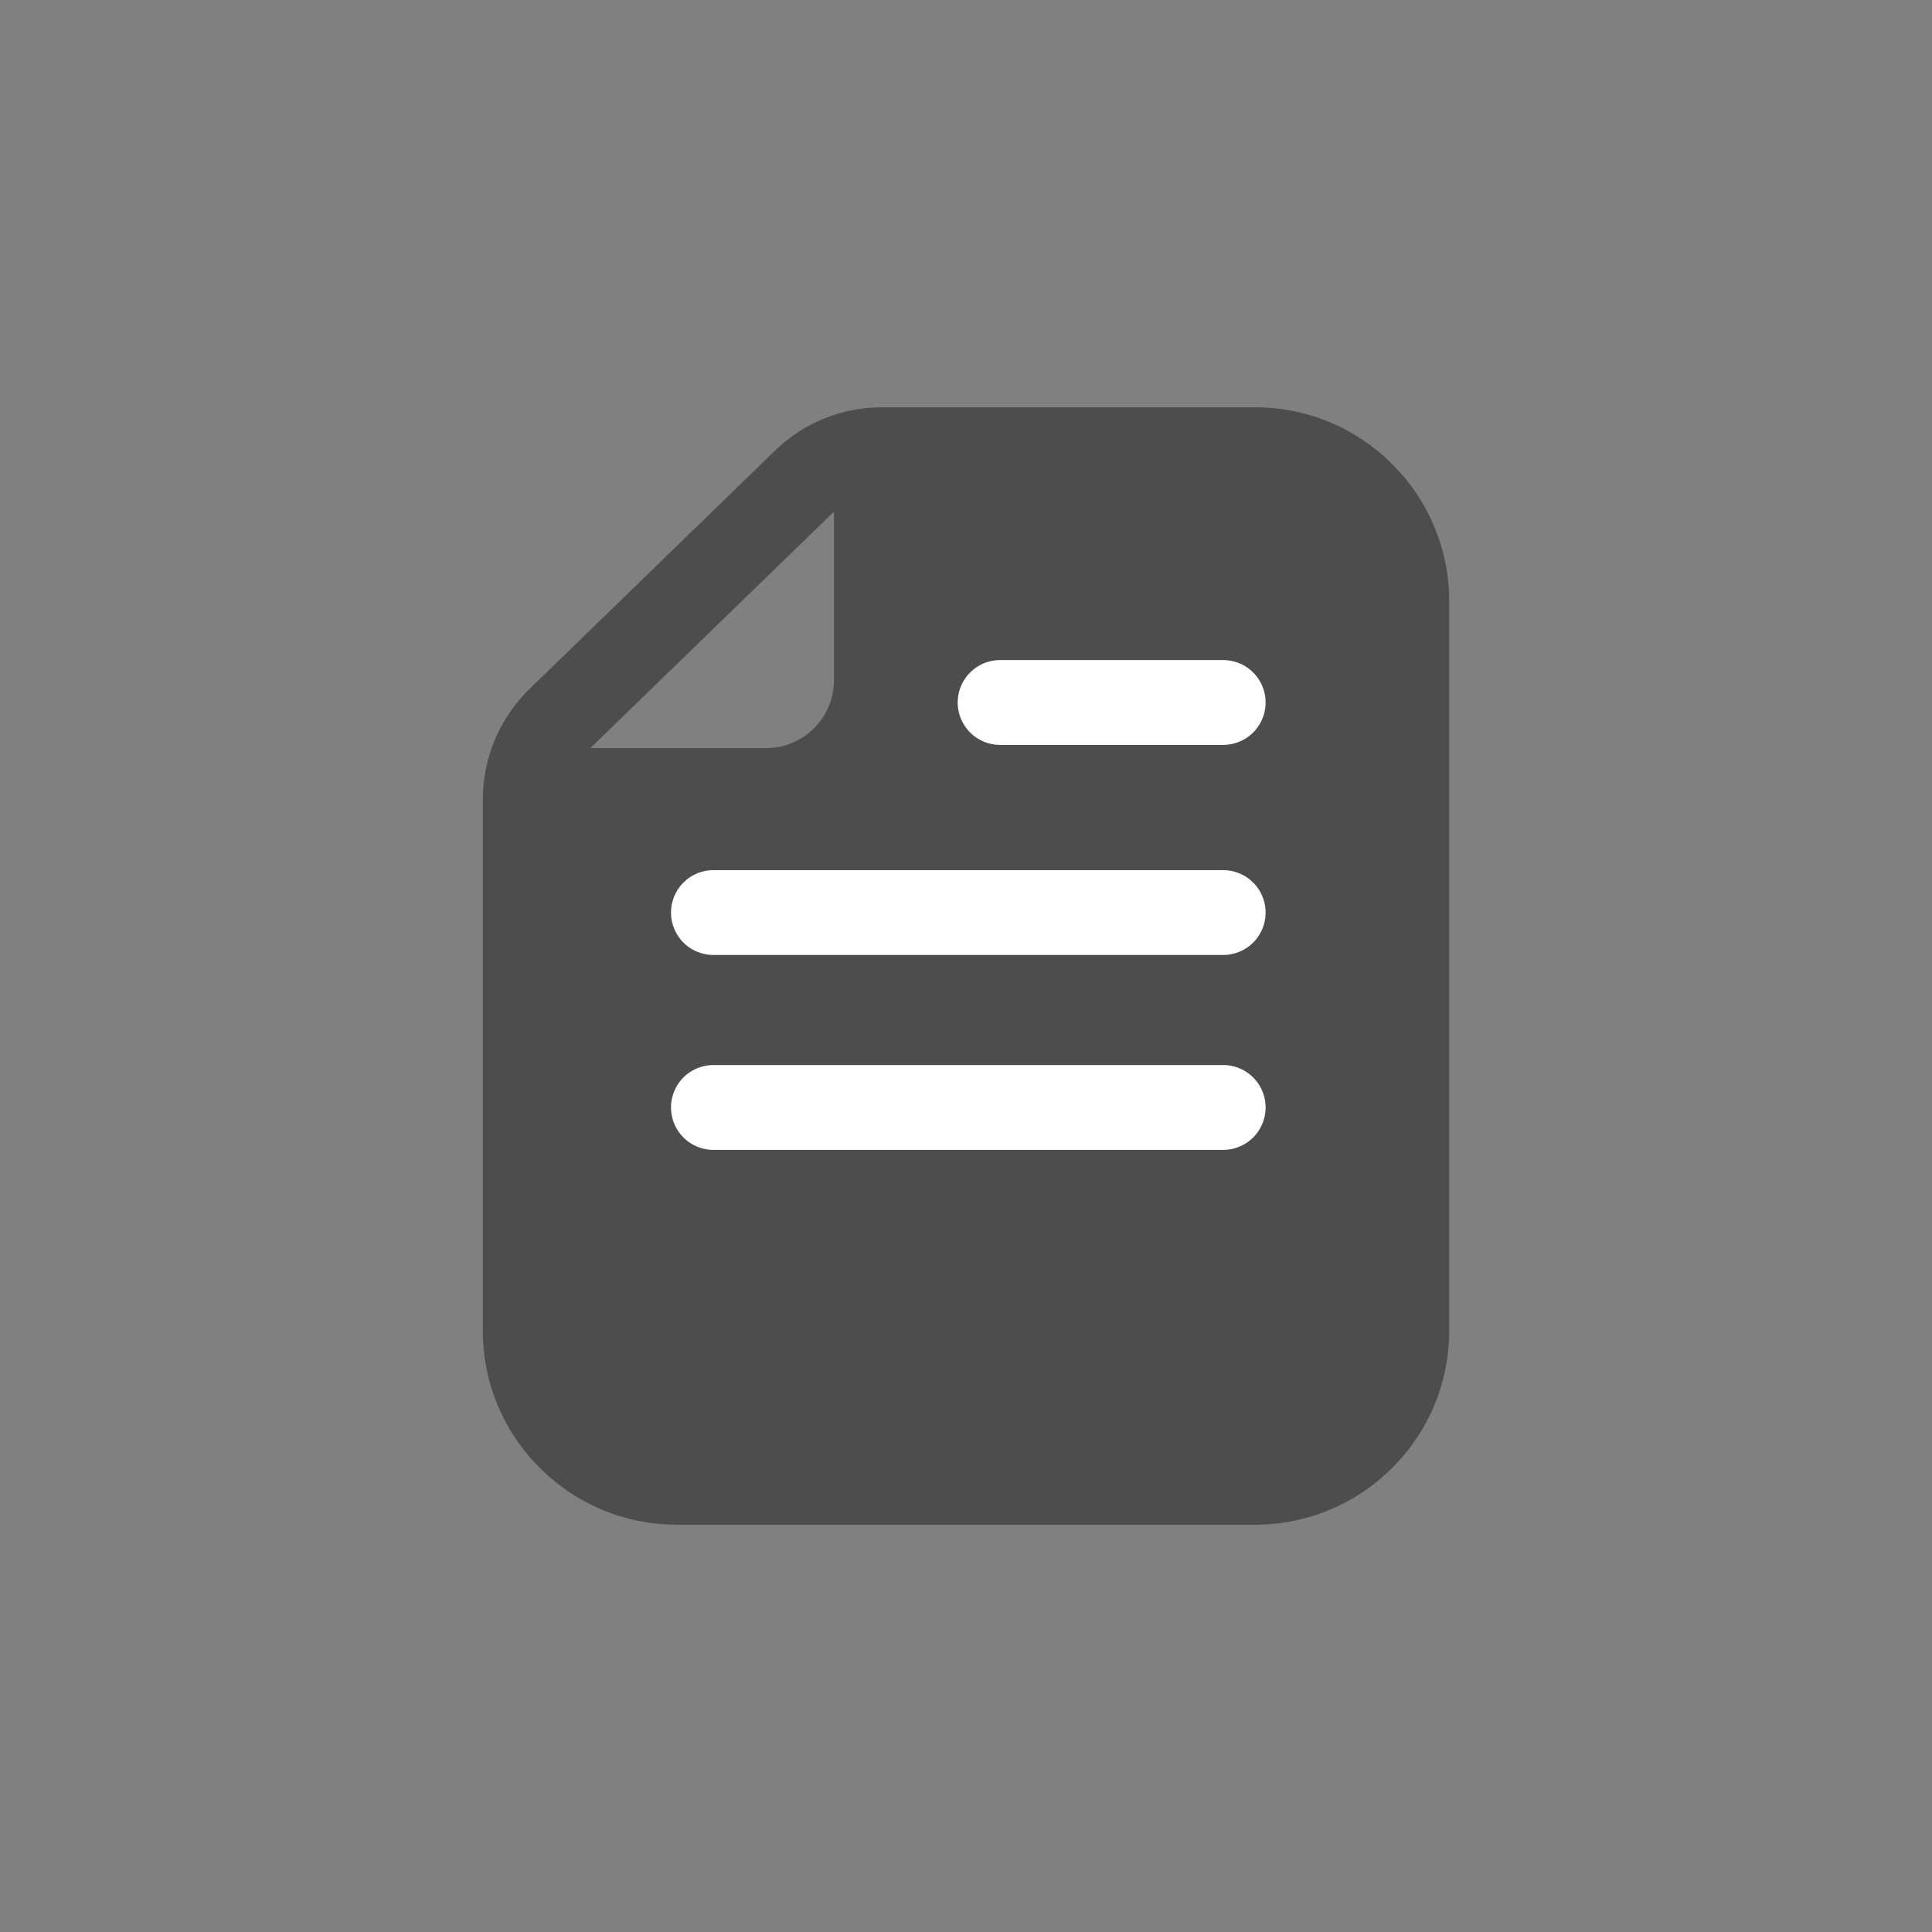
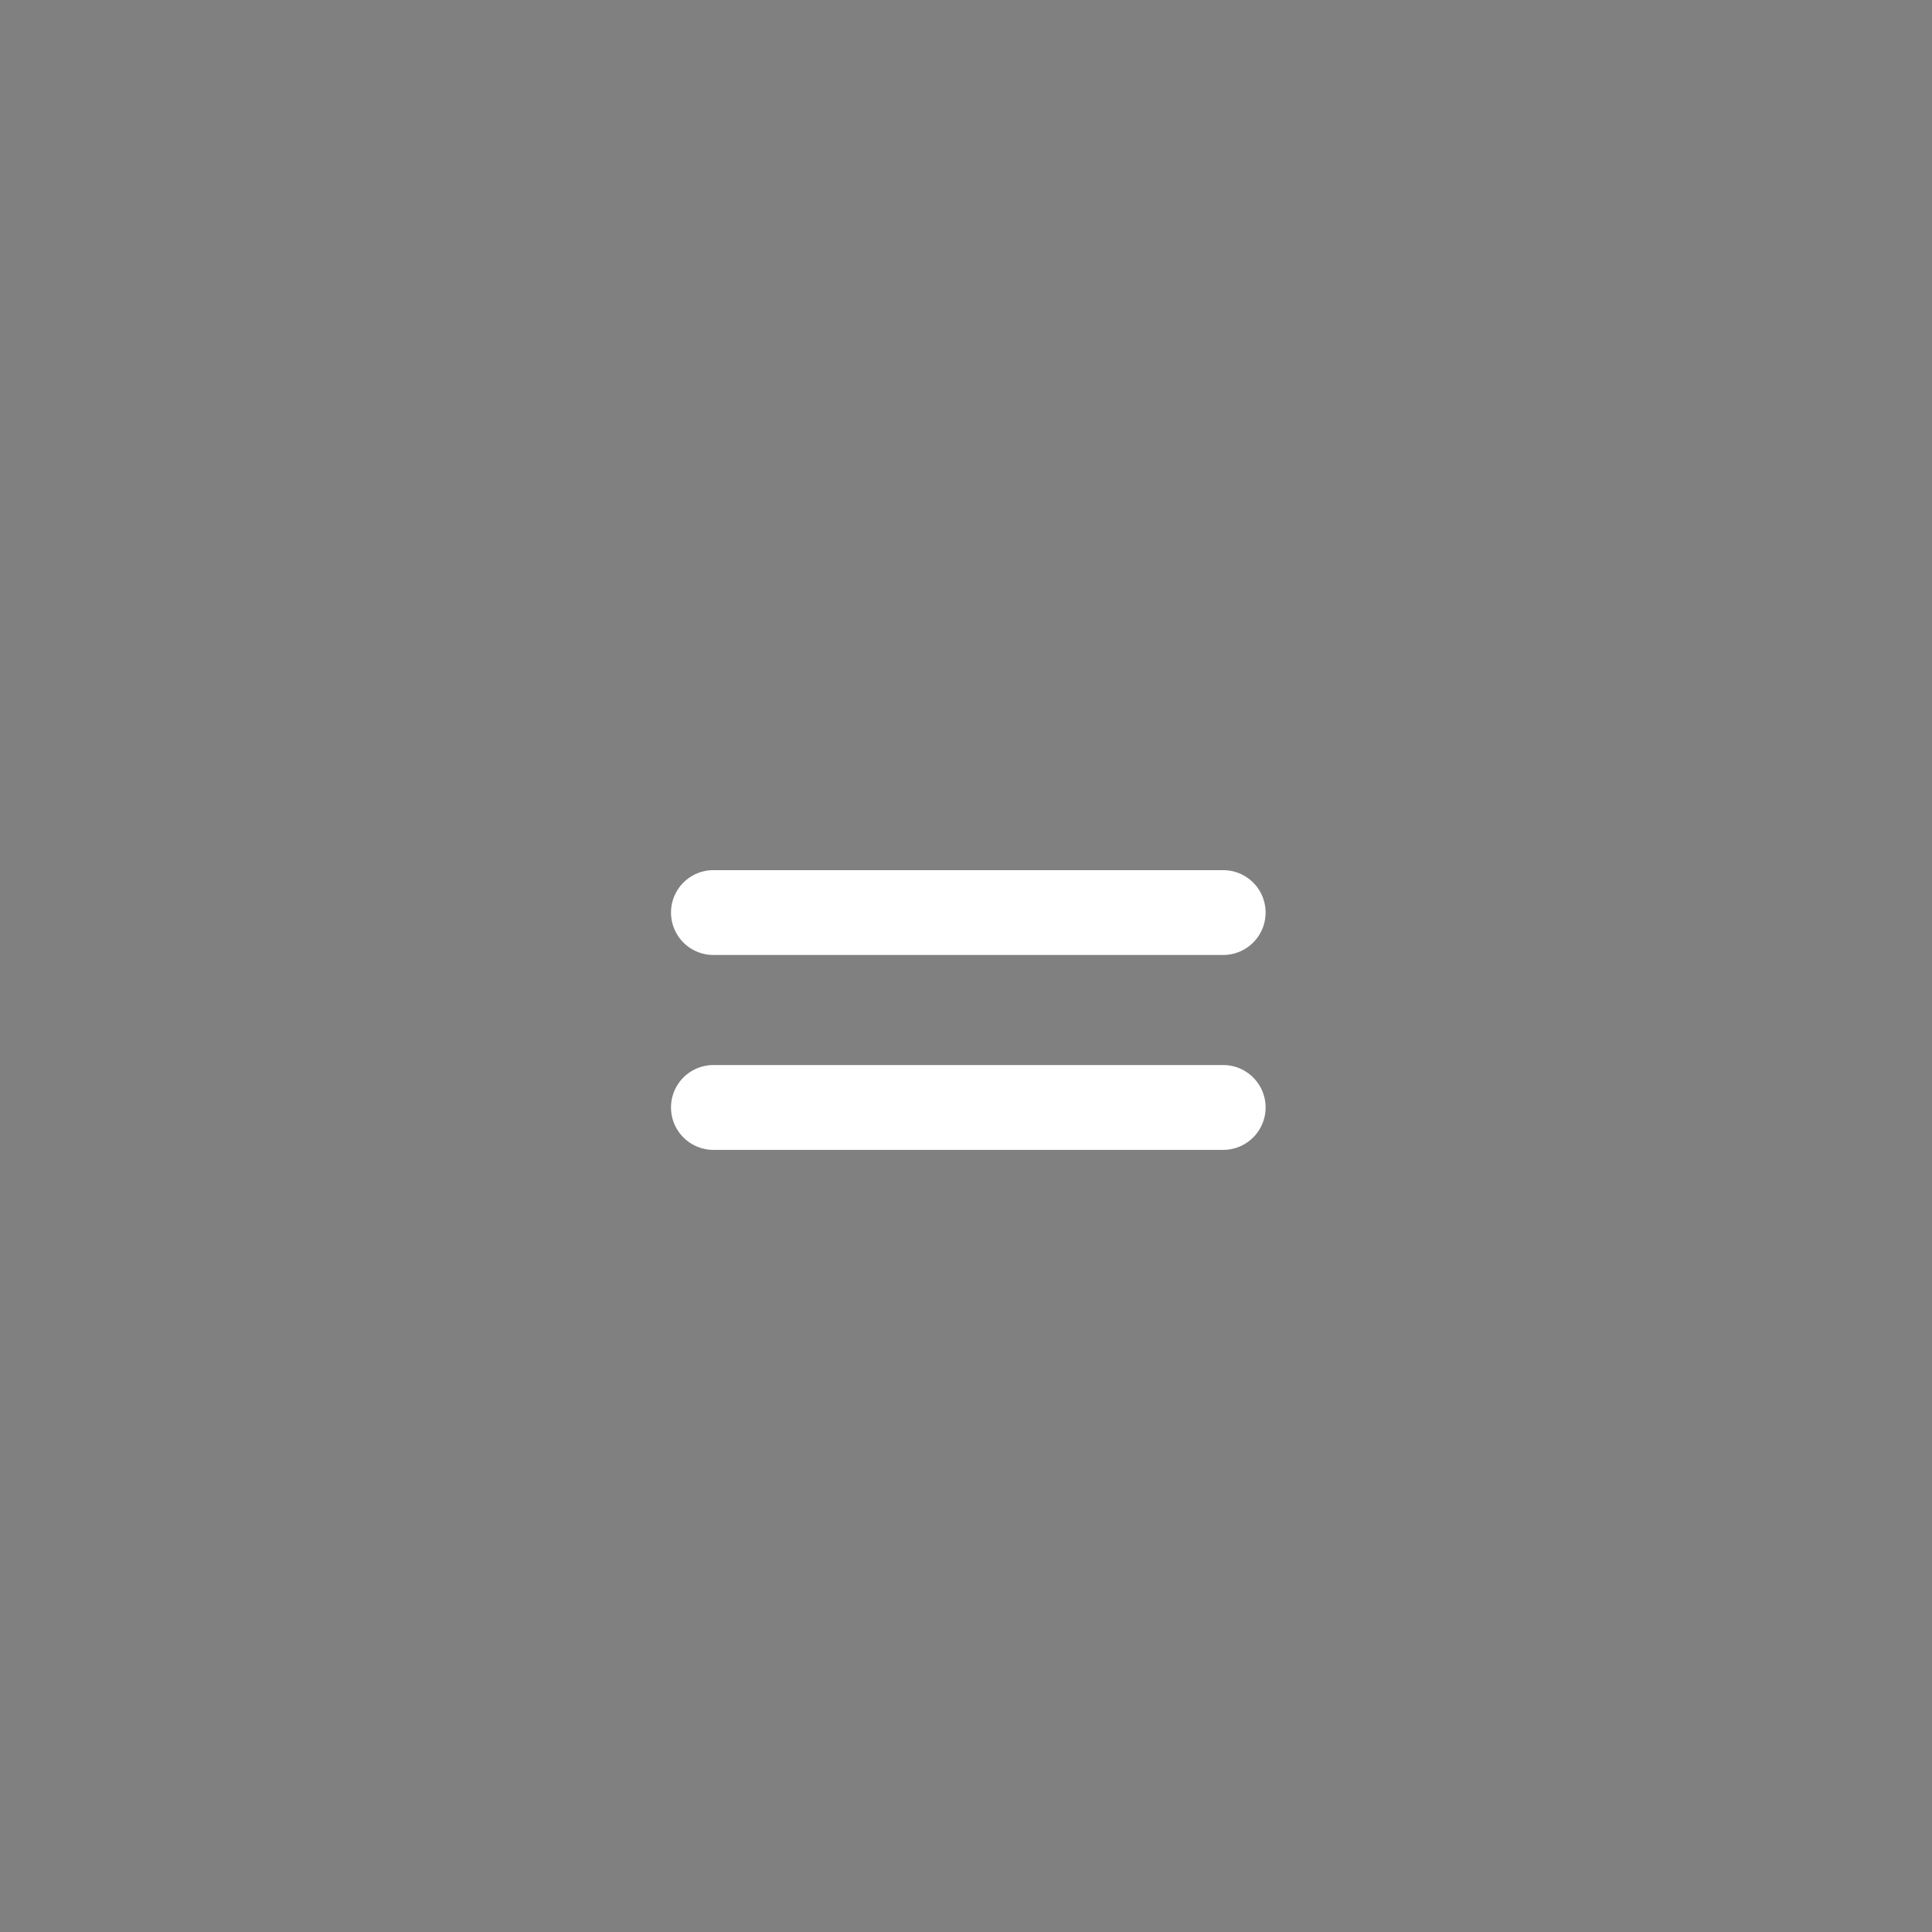
<svg xmlns="http://www.w3.org/2000/svg" width="800px" height="800px" viewBox="0 0 2050 2050" data-name="Layer 3" id="Layer_3">
  <rect x="0" y="0" width="2050" height="2050" fill="#808080" stroke="none" />
  <defs>
    <style>.cls-1{fill:#4d4d4d;}.cls-2{fill:#ffffff;}</style>
  </defs>
  <title />
-   <path class="cls-1" d="M1331.9,432.2H936a162.6,162.6,0,0,0-113.9,46.2L562,730.9a164.2,164.2,0,0,0-49.7,117.3V1412c0,113.5,92.4,205.8,205.8,205.8h613.8c113.4,0,205.8-92.3,205.8-205.8V638C1537.7,524.5,1445.3,432.2,1331.9,432.2Zm-447,110.7V721.8a72.1,72.1,0,0,1-72,72H626.4Z" />
-   <path class="cls-2" d="M1297.9,790.4H1061.2a45,45,0,0,1,0-90h236.7a45,45,0,0,1,0,90Z" />
  <path class="cls-2" d="M1297.9,1013.3H757a45,45,0,0,1,0-90h540.9a45,45,0,0,1,0,90Z" />
  <path class="cls-2" d="M1297.9,1220.1H757a45,45,0,0,1,0-90h540.9a45,45,0,0,1,0,90Z" />
</svg>